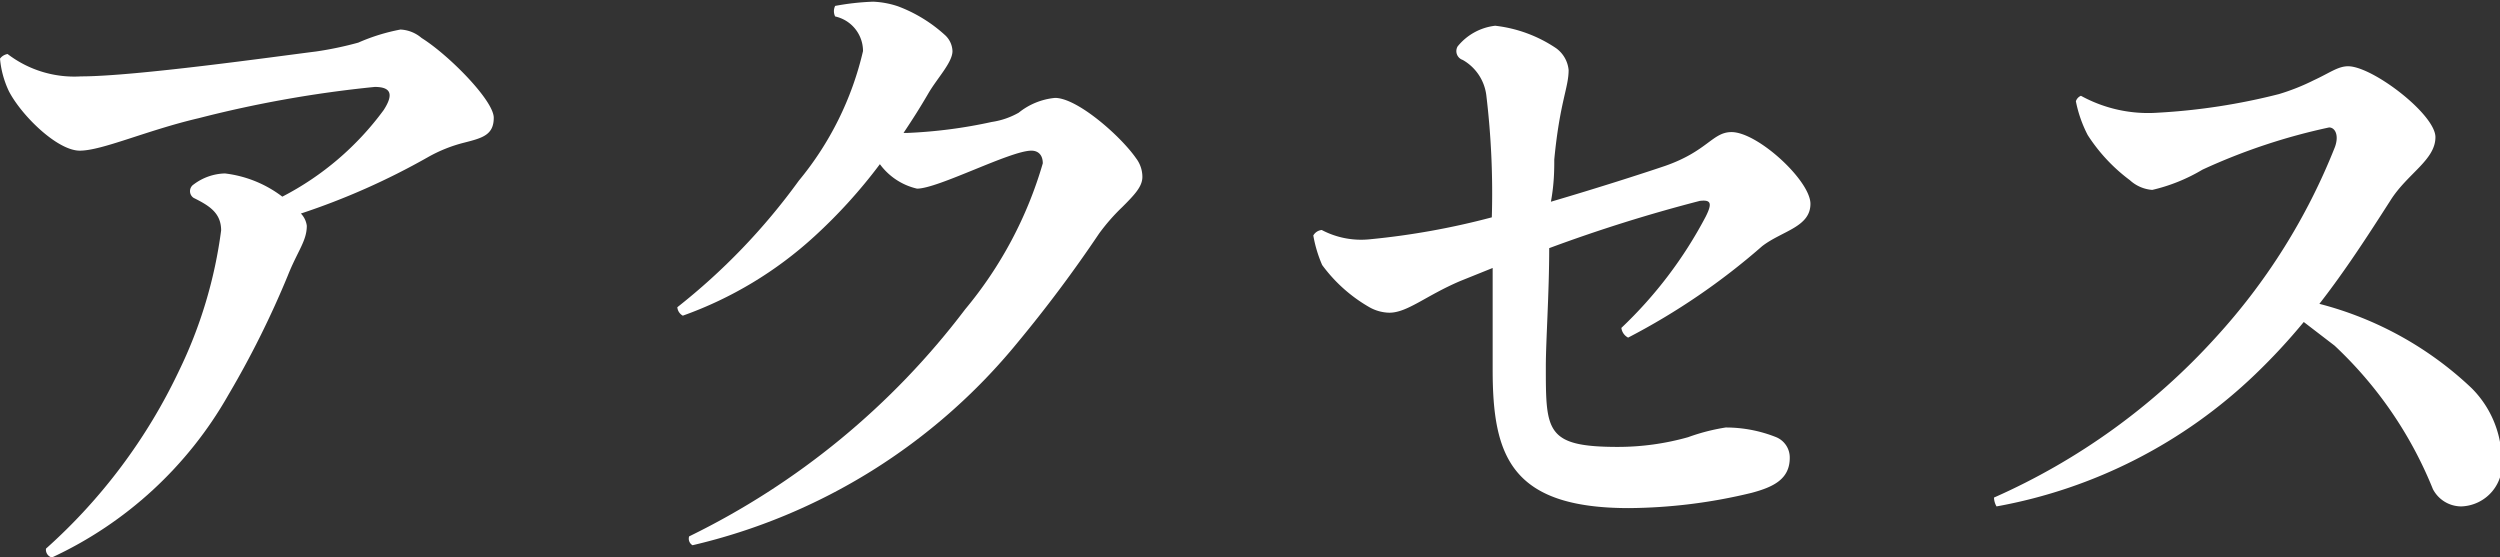
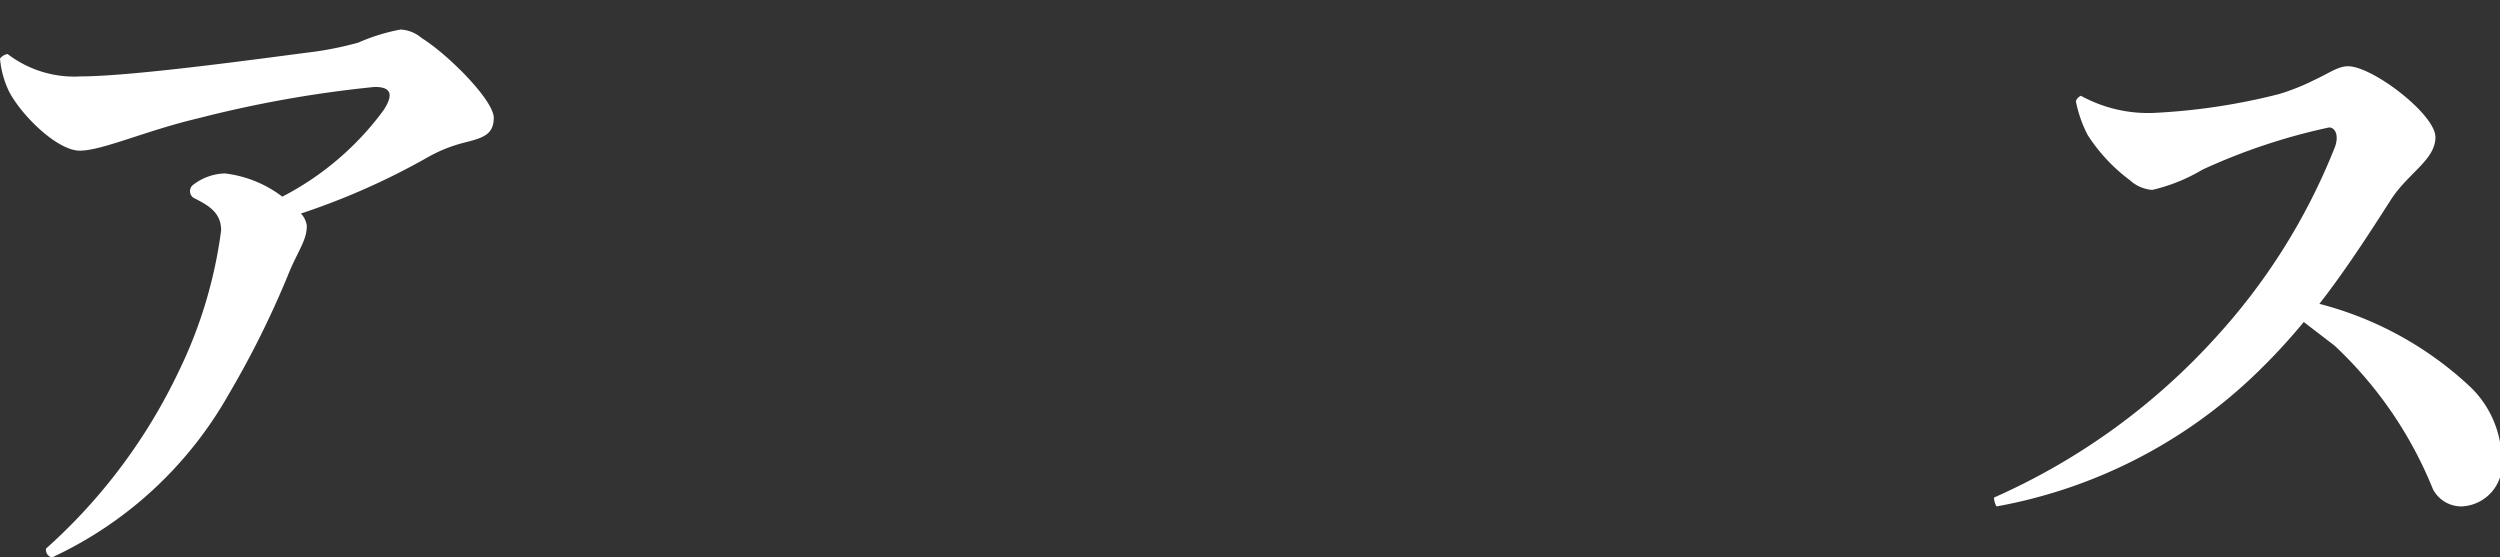
<svg xmlns="http://www.w3.org/2000/svg" viewBox="0 0 59.24 13.21">
  <rect x="0" y="0" width="59.24" height="13.21" fill="#333333" stroke="none" />
  <defs>
    <style>.cls-1{fill:#fff;}</style>
  </defs>
  <title>tb-txt-jp</title>
  <g id="Layer_2" data-name="Layer 2">
    <g id="ヘッダー_フッター" data-name="ヘッダー・フッター">
      <path class="cls-1" d="M1.09,13A13.26,13.26,0,0,0,4.24,8.79a10.82,10.82,0,0,0,1-3.33c0-.42-.29-.59-.65-.77a.19.19,0,0,1,0-.32,1.28,1.28,0,0,1,.74-.26,2.78,2.78,0,0,1,1.36.55,6.91,6.91,0,0,0,2.4-2.05c.26-.4.15-.55-.21-.55a27.8,27.8,0,0,0-4.17.74c-1.24.29-2.29.77-2.82.77S.51,2.74.21,2.16A2.27,2.27,0,0,1,0,1.39a.28.28,0,0,1,.18-.11,2.6,2.6,0,0,0,1.74.53c1.28,0,4.61-.47,5.57-.59a8.26,8.26,0,0,0,1-.21,4.58,4.58,0,0,1,1-.31.83.83,0,0,1,.5.2c.64.4,1.71,1.48,1.71,1.89s-.27.48-.7.59a3.45,3.45,0,0,0-.87.35,16.76,16.76,0,0,1-3,1.33.51.51,0,0,1,.14.29c0,.36-.22.6-.45,1.18A22.26,22.26,0,0,1,5.41,9.36a9.31,9.31,0,0,1-4.18,3.85A.19.19,0,0,1,1.09,13Z" />
-       <path class="cls-1" d="M22.87,7.33a9.56,9.56,0,0,0,1.84-3.46c0-.2-.11-.3-.27-.3-.5,0-2.21.9-2.71.9a1.51,1.51,0,0,1-.88-.58A12.31,12.31,0,0,1,19.3,5.6a9.17,9.17,0,0,1-3.12,1.88.25.25,0,0,1-.13-.2,15.05,15.05,0,0,0,2.88-3,7.46,7.46,0,0,0,1.52-3.07.84.84,0,0,0-.66-.82.28.28,0,0,1,0-.25,6,6,0,0,1,.9-.1,2.11,2.11,0,0,1,.59.11,3.45,3.45,0,0,1,1.1.67.54.54,0,0,1,.19.39c0,.27-.36.64-.57,1s-.37.61-.59.94h.09a11.53,11.53,0,0,0,2-.26,1.84,1.84,0,0,0,.64-.22A1.61,1.61,0,0,1,25,2.32c.53,0,1.56.91,1.92,1.43a.73.73,0,0,1,.15.44c0,.23-.18.42-.48.72a4.68,4.68,0,0,0-.55.63,32,32,0,0,1-1.93,2.58,14.09,14.09,0,0,1-7.7,4.8.18.18,0,0,1-.08-.21A18.21,18.21,0,0,0,22.87,7.33Z" />
-       <path class="cls-1" d="M32.46,5.67a17.92,17.92,0,0,0,2.89-.52,19.45,19.45,0,0,0-.13-2.89,1.12,1.12,0,0,0-.56-.84.22.22,0,0,1-.12-.32,1.34,1.34,0,0,1,.89-.49,3.24,3.24,0,0,1,1.44.53.72.72,0,0,1,.3.52c0,.42-.21.76-.34,2.12,0,.22,0,.57-.08,1,1.09-.32,2.15-.66,2.71-.85,1-.35,1.12-.8,1.57-.8.62,0,1.87,1.15,1.87,1.7s-.67.64-1.14,1A16,16,0,0,1,38.58,8a.3.3,0,0,1-.16-.23,10.11,10.11,0,0,0,2-2.64c.16-.32.12-.4-.14-.37a36.39,36.39,0,0,0-3.57,1.12c0,1.06-.08,2.2-.08,2.81,0,1.53,0,1.9,1.71,1.9A6.13,6.13,0,0,0,40,10.36a4.8,4.8,0,0,1,.89-.23,3.21,3.21,0,0,1,1.2.23.52.52,0,0,1,.32.49c0,.5-.38.69-.91.83a12.65,12.65,0,0,1-2.9.36c-2.81,0-3.23-1.25-3.23-3.28,0-.58,0-1.46,0-2.41l-.77.31c-.82.35-1.25.75-1.68.75a1,1,0,0,1-.47-.13,3.62,3.62,0,0,1-1.12-1,3.08,3.08,0,0,1-.21-.7.26.26,0,0,1,.2-.13A2,2,0,0,0,32.46,5.67Z" />
      <path class="cls-1" d="M49.31,2.27a3.31,3.31,0,0,0,1.83.4A14.9,14.9,0,0,0,54,2.23a5.12,5.12,0,0,0,.83-.33c.37-.17.57-.33.81-.33.58,0,2.07,1.14,2.07,1.68s-.66.86-1.06,1.49c-.57.89-1.09,1.69-1.69,2.46a8.23,8.23,0,0,1,3.61,2,2.43,2.43,0,0,1,.71,1.66A1,1,0,0,1,58.32,12a.76.76,0,0,1-.67-.41,9.55,9.55,0,0,0-2.33-3.4l-.73-.56a14.45,14.45,0,0,1-1.15,1.24A11.9,11.9,0,0,1,47.31,12a.43.43,0,0,1-.06-.21A15.59,15.59,0,0,0,52.5,8a14.68,14.68,0,0,0,2.83-4.52c.1-.28,0-.46-.14-.46a14.32,14.32,0,0,0-3,1A4.16,4.16,0,0,1,51,4.5a.88.88,0,0,1-.53-.23,4.09,4.09,0,0,1-1-1.07,3,3,0,0,1-.28-.8A.21.21,0,0,1,49.31,2.27Z" />
    </g>
  </g>
</svg>